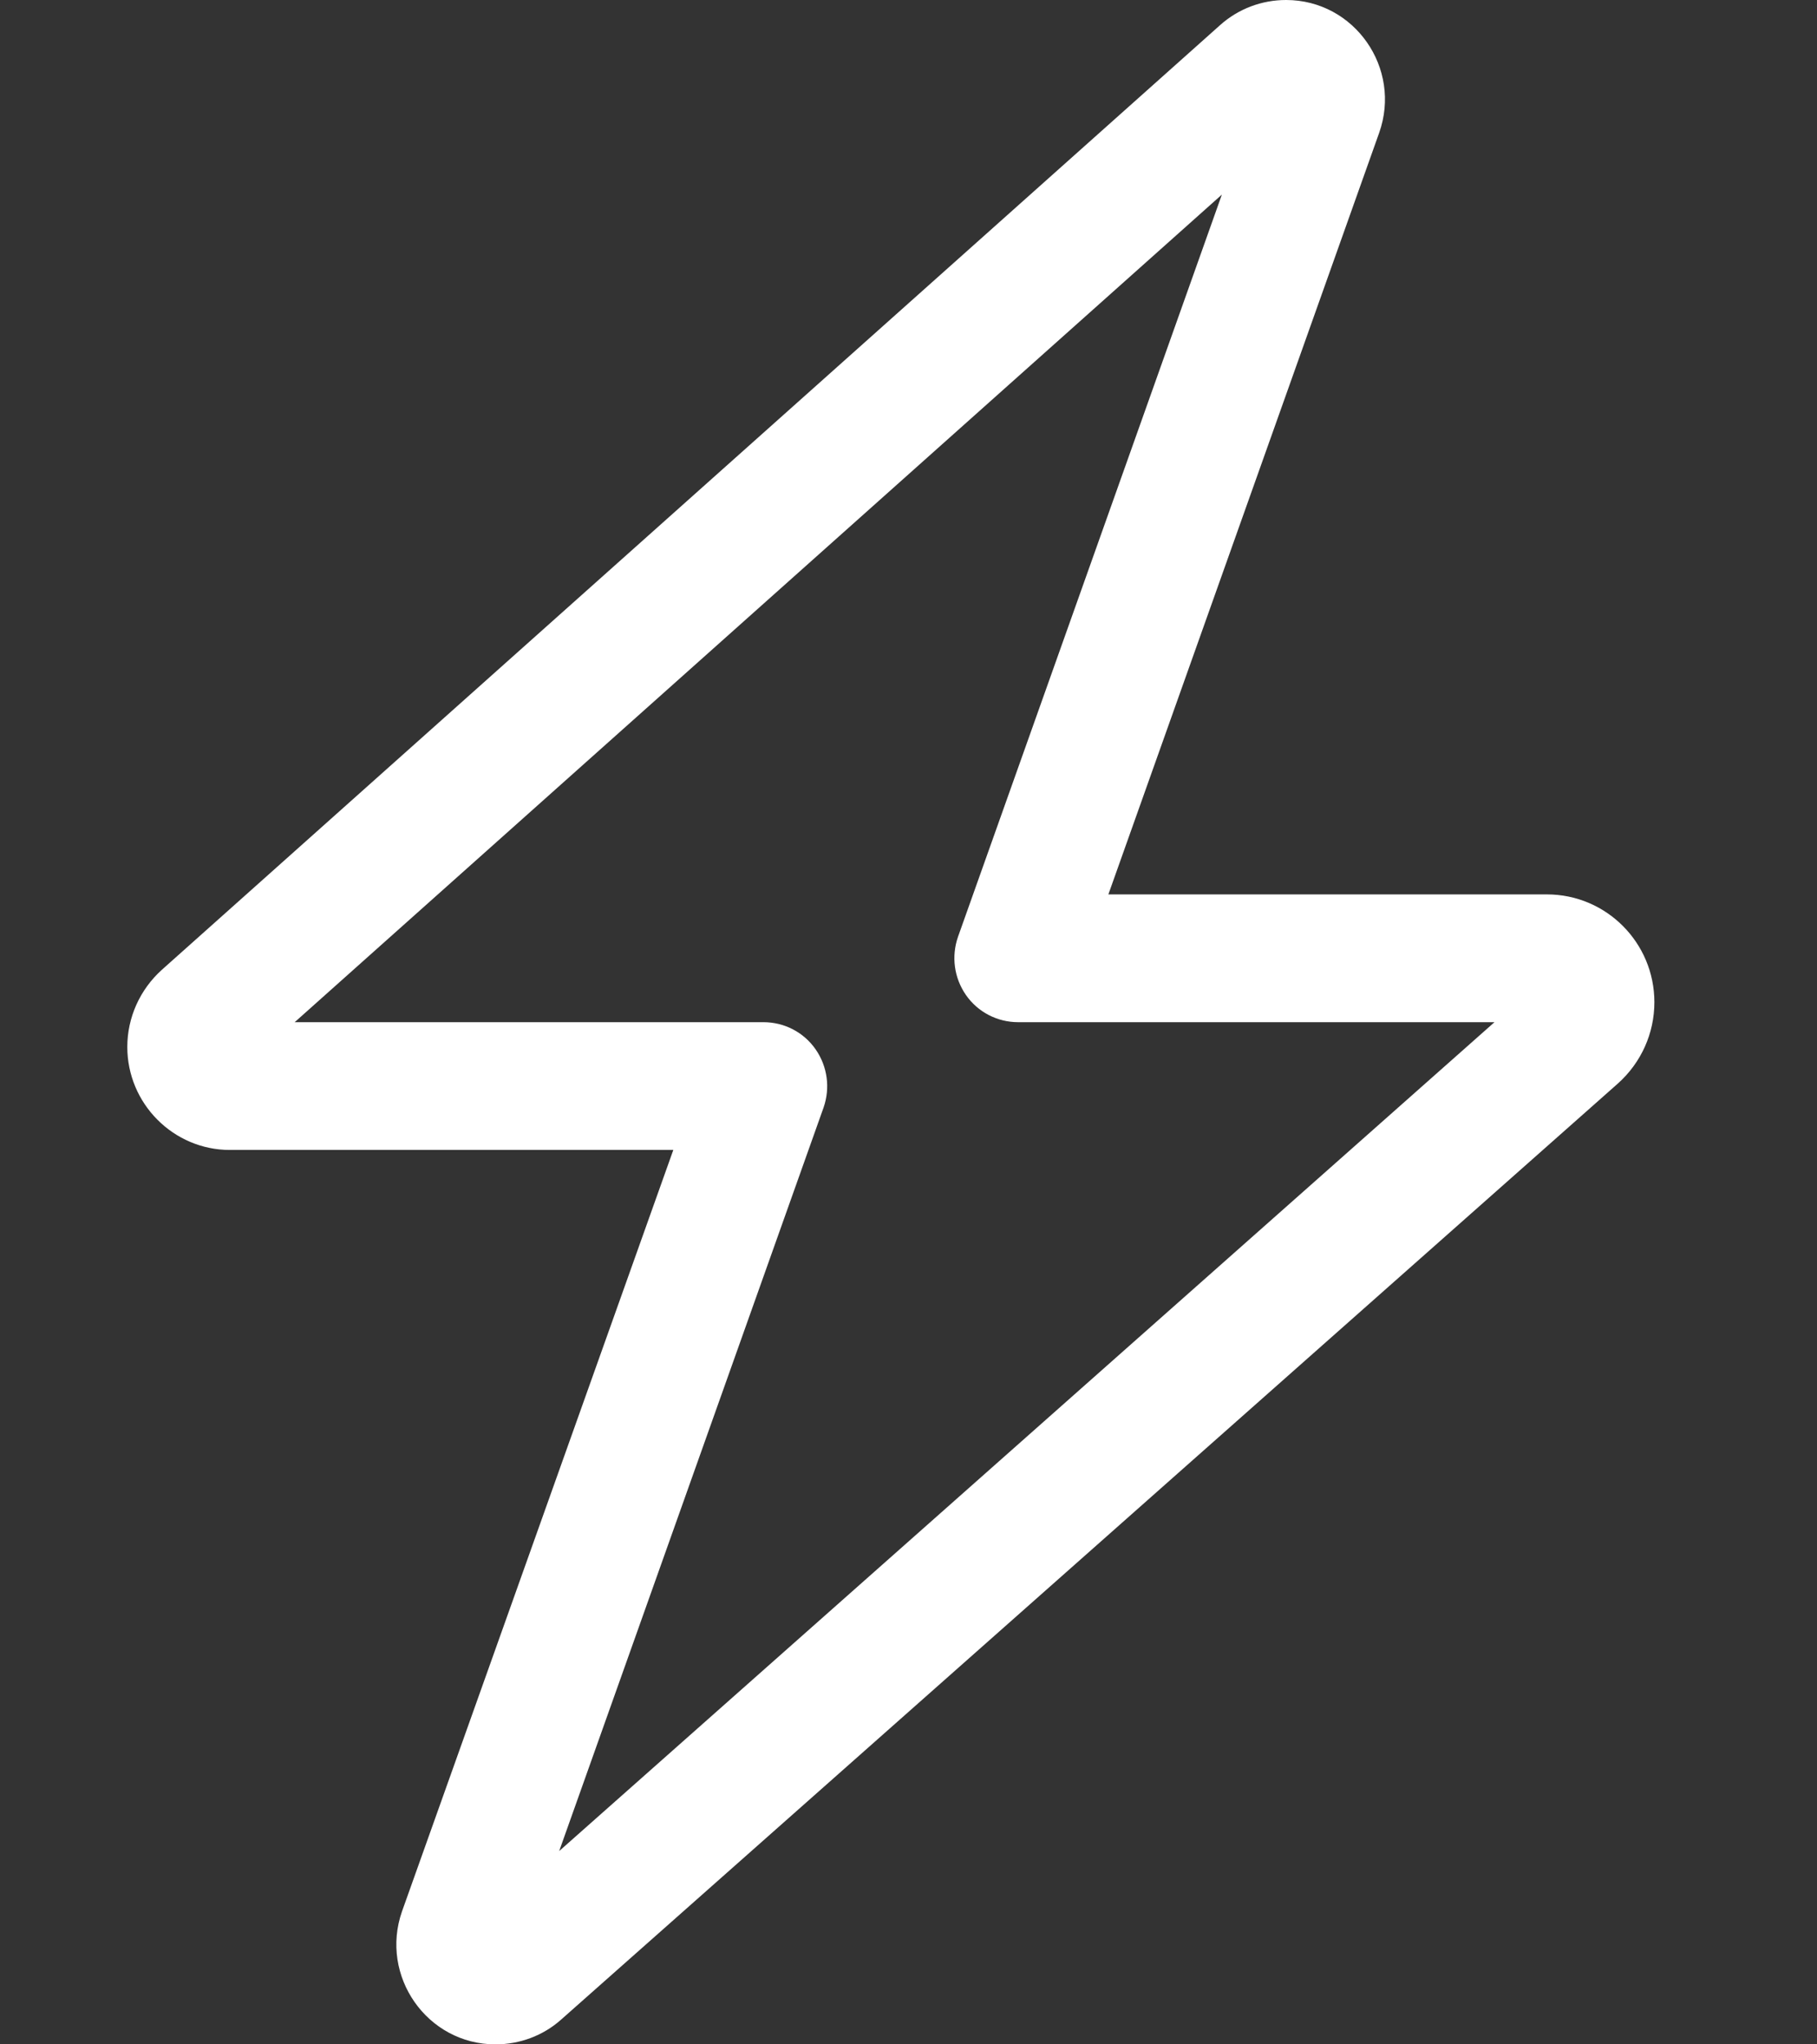
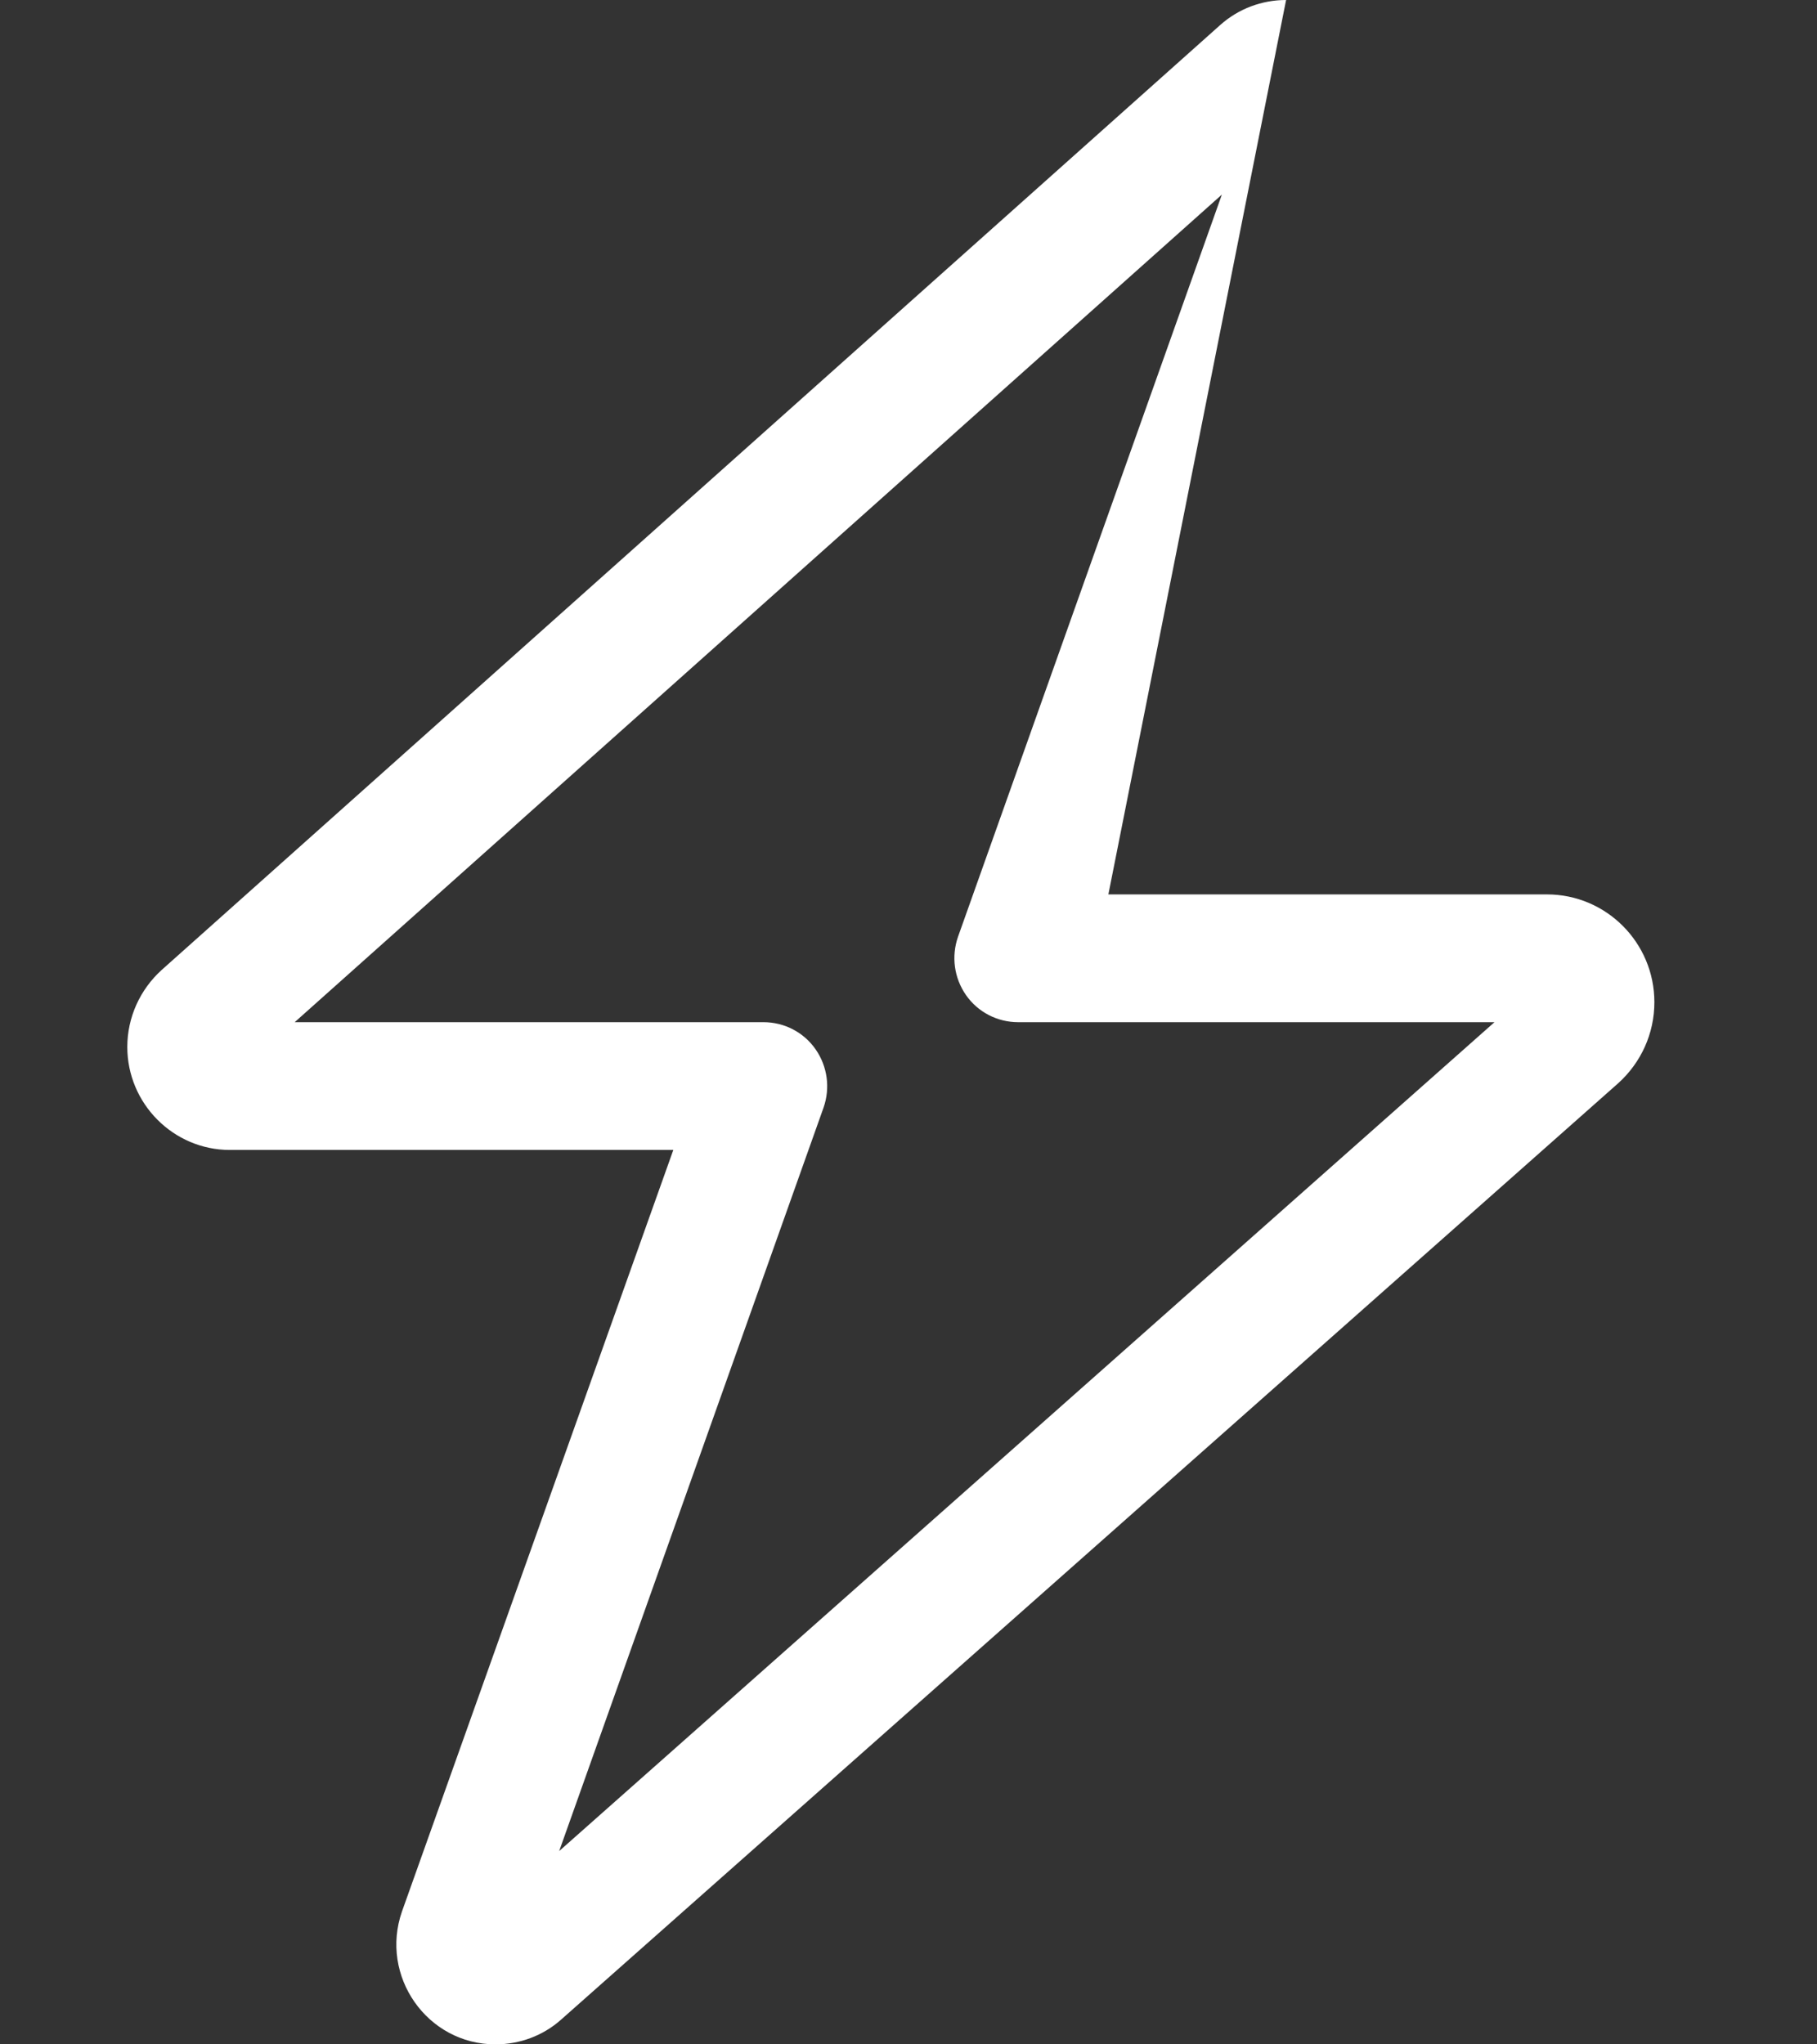
<svg xmlns="http://www.w3.org/2000/svg" width="16" height="18" viewBox="0 0 16 18" fill="none">
  <rect x="0" y="0" width="16" height="18" fill="#333333" stroke="none" />
  <g id="bolt-light 1">
-     <path id="Vector" d="M10.744 0.221C10.905 0.077 11.111 0 11.325 0C11.927 0 12.347 0.601 12.144 1.171L9.76 7.875H13.622C14.144 7.875 14.568 8.3 14.568 8.824C14.568 9.098 14.452 9.355 14.249 9.538L4.941 17.782C4.783 17.923 4.577 18 4.363 18C3.761 18 3.341 17.399 3.54 16.829L5.929 10.125H2.024C1.527 10.125 1.121 9.717 1.121 9.218C1.121 8.958 1.233 8.712 1.425 8.539L10.744 0.221ZM10.761 1.712L2.595 9H6.723C6.906 9 7.077 9.088 7.182 9.239C7.287 9.39 7.312 9.58 7.252 9.752L4.924 16.298L13.16 9H8.965C8.783 9 8.611 8.912 8.506 8.761C8.401 8.61 8.376 8.42 8.436 8.248L10.761 1.709V1.712Z" fill="#ffffff" />
+     <path id="Vector" d="M10.744 0.221C10.905 0.077 11.111 0 11.325 0L9.76 7.875H13.622C14.144 7.875 14.568 8.3 14.568 8.824C14.568 9.098 14.452 9.355 14.249 9.538L4.941 17.782C4.783 17.923 4.577 18 4.363 18C3.761 18 3.341 17.399 3.54 16.829L5.929 10.125H2.024C1.527 10.125 1.121 9.717 1.121 9.218C1.121 8.958 1.233 8.712 1.425 8.539L10.744 0.221ZM10.761 1.712L2.595 9H6.723C6.906 9 7.077 9.088 7.182 9.239C7.287 9.39 7.312 9.58 7.252 9.752L4.924 16.298L13.16 9H8.965C8.783 9 8.611 8.912 8.506 8.761C8.401 8.61 8.376 8.42 8.436 8.248L10.761 1.709V1.712Z" fill="#ffffff" />
  </g>
</svg>